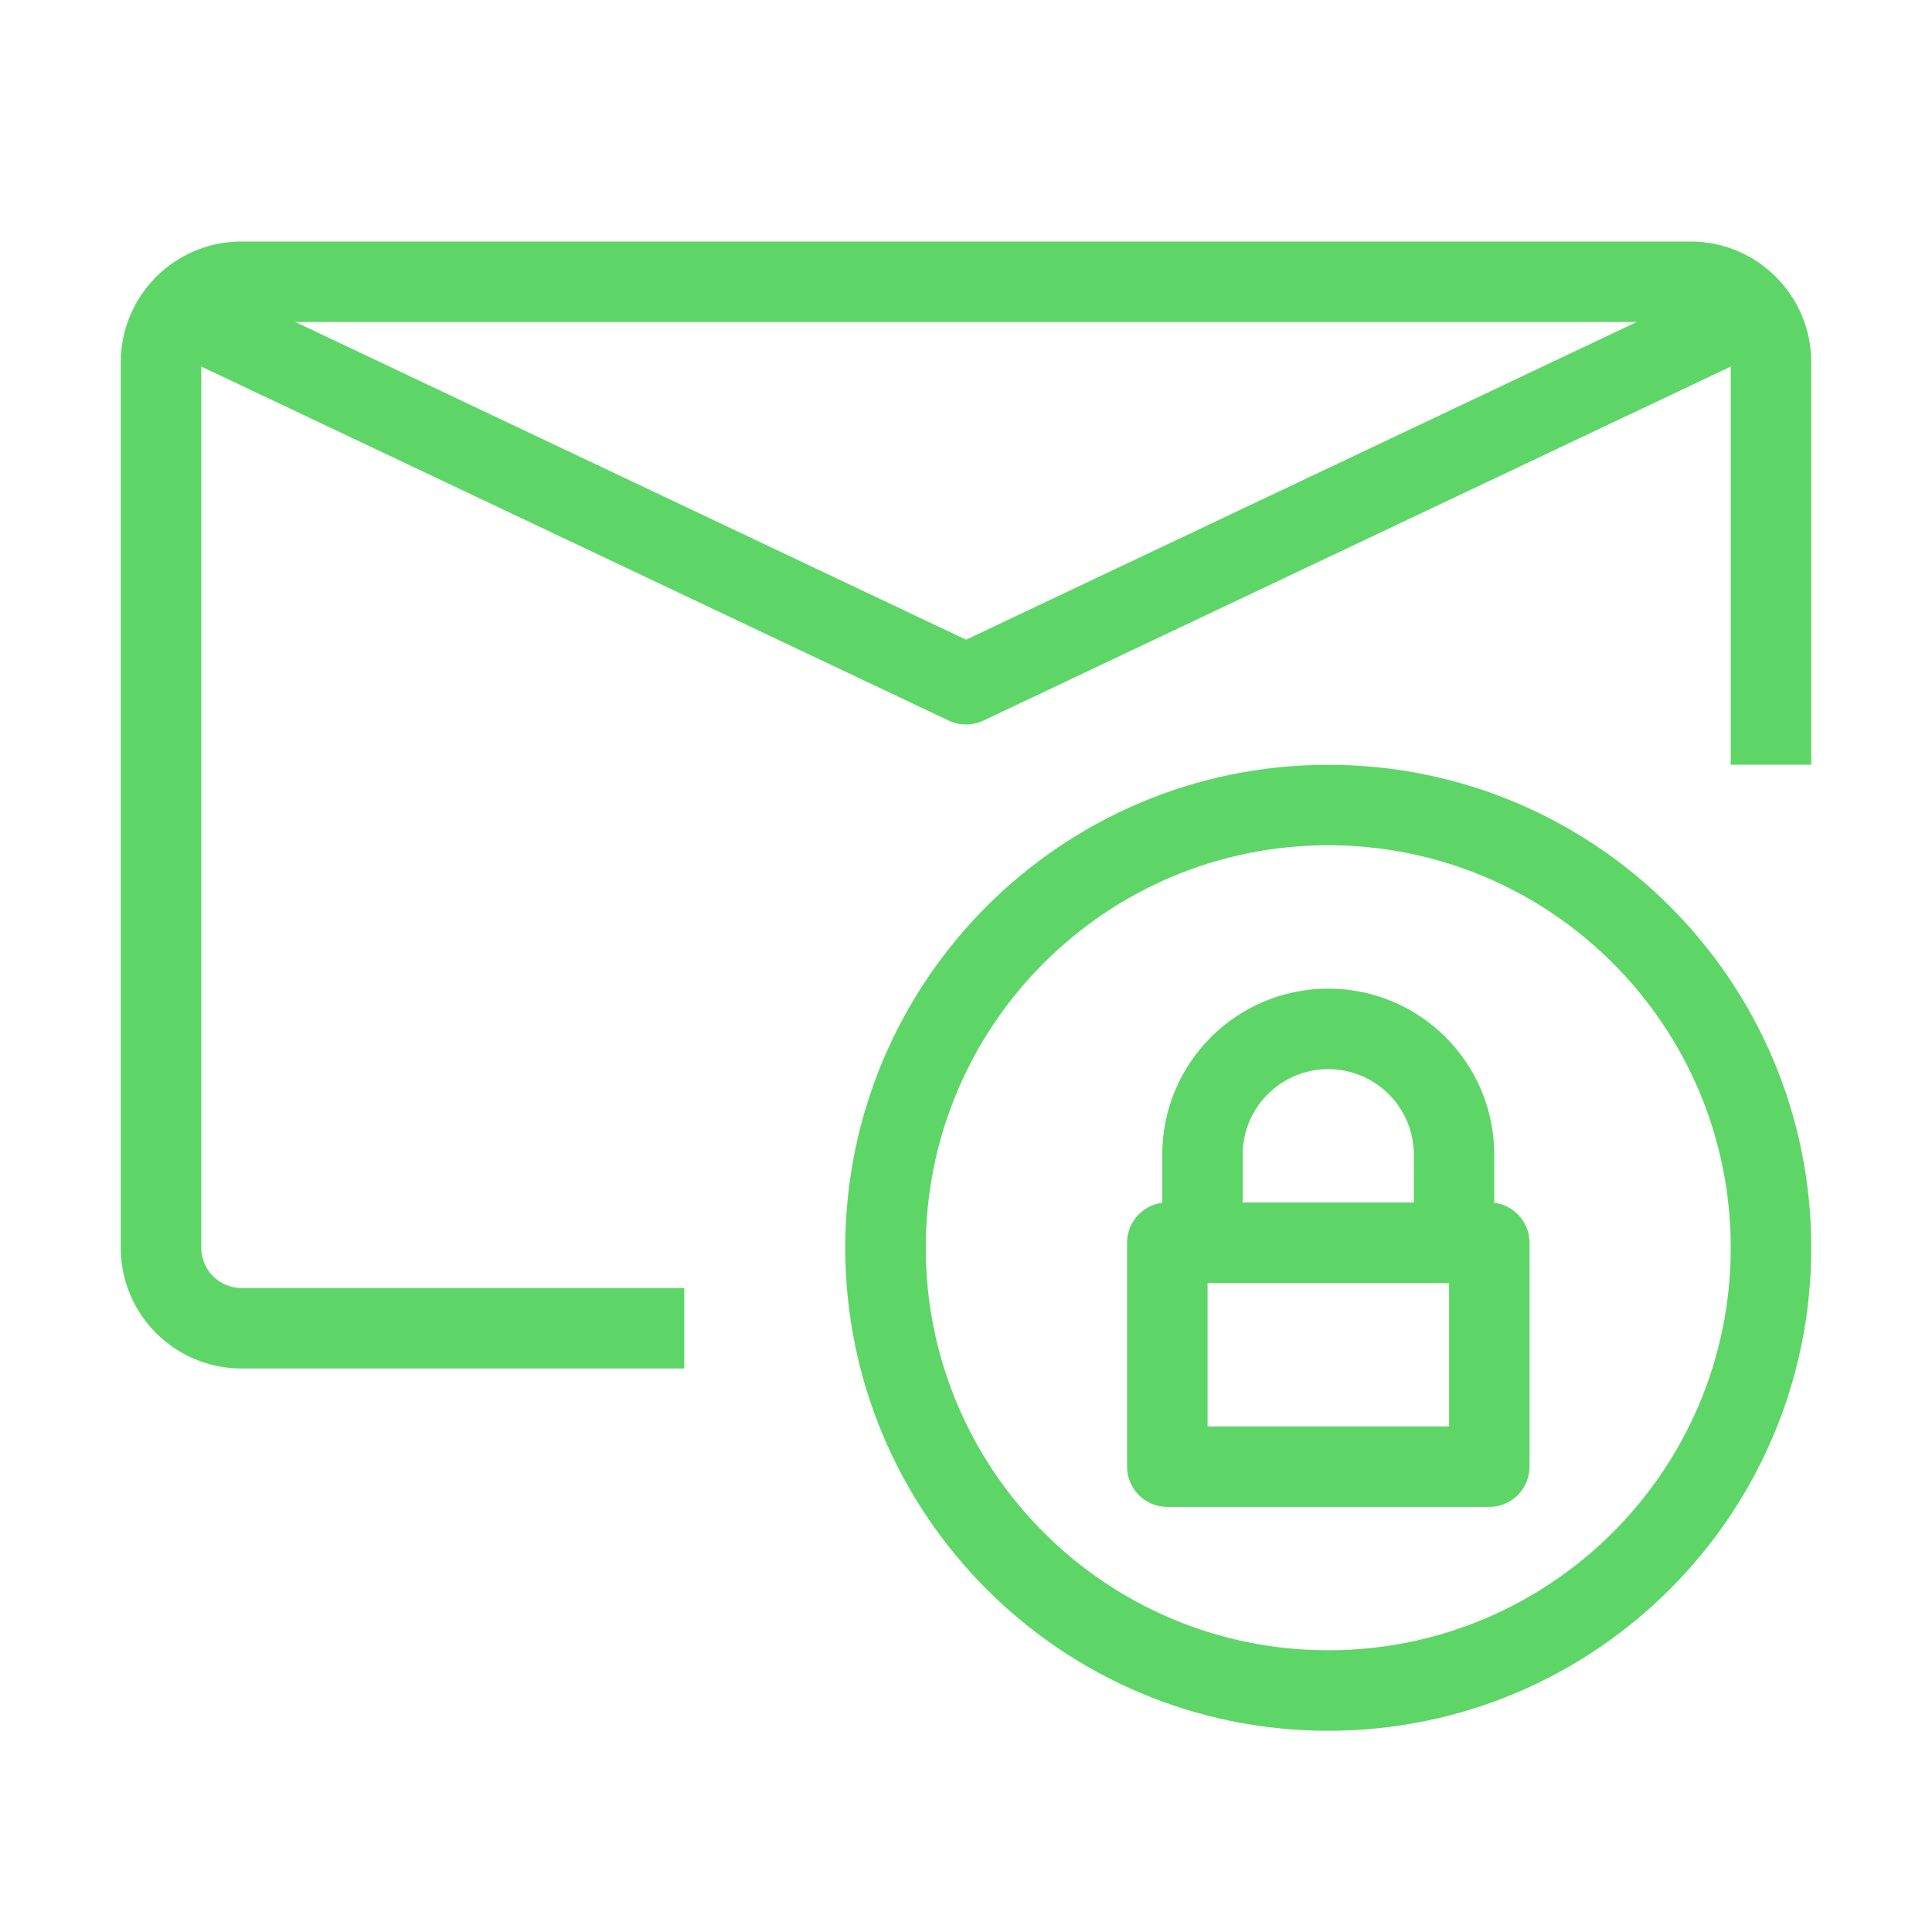
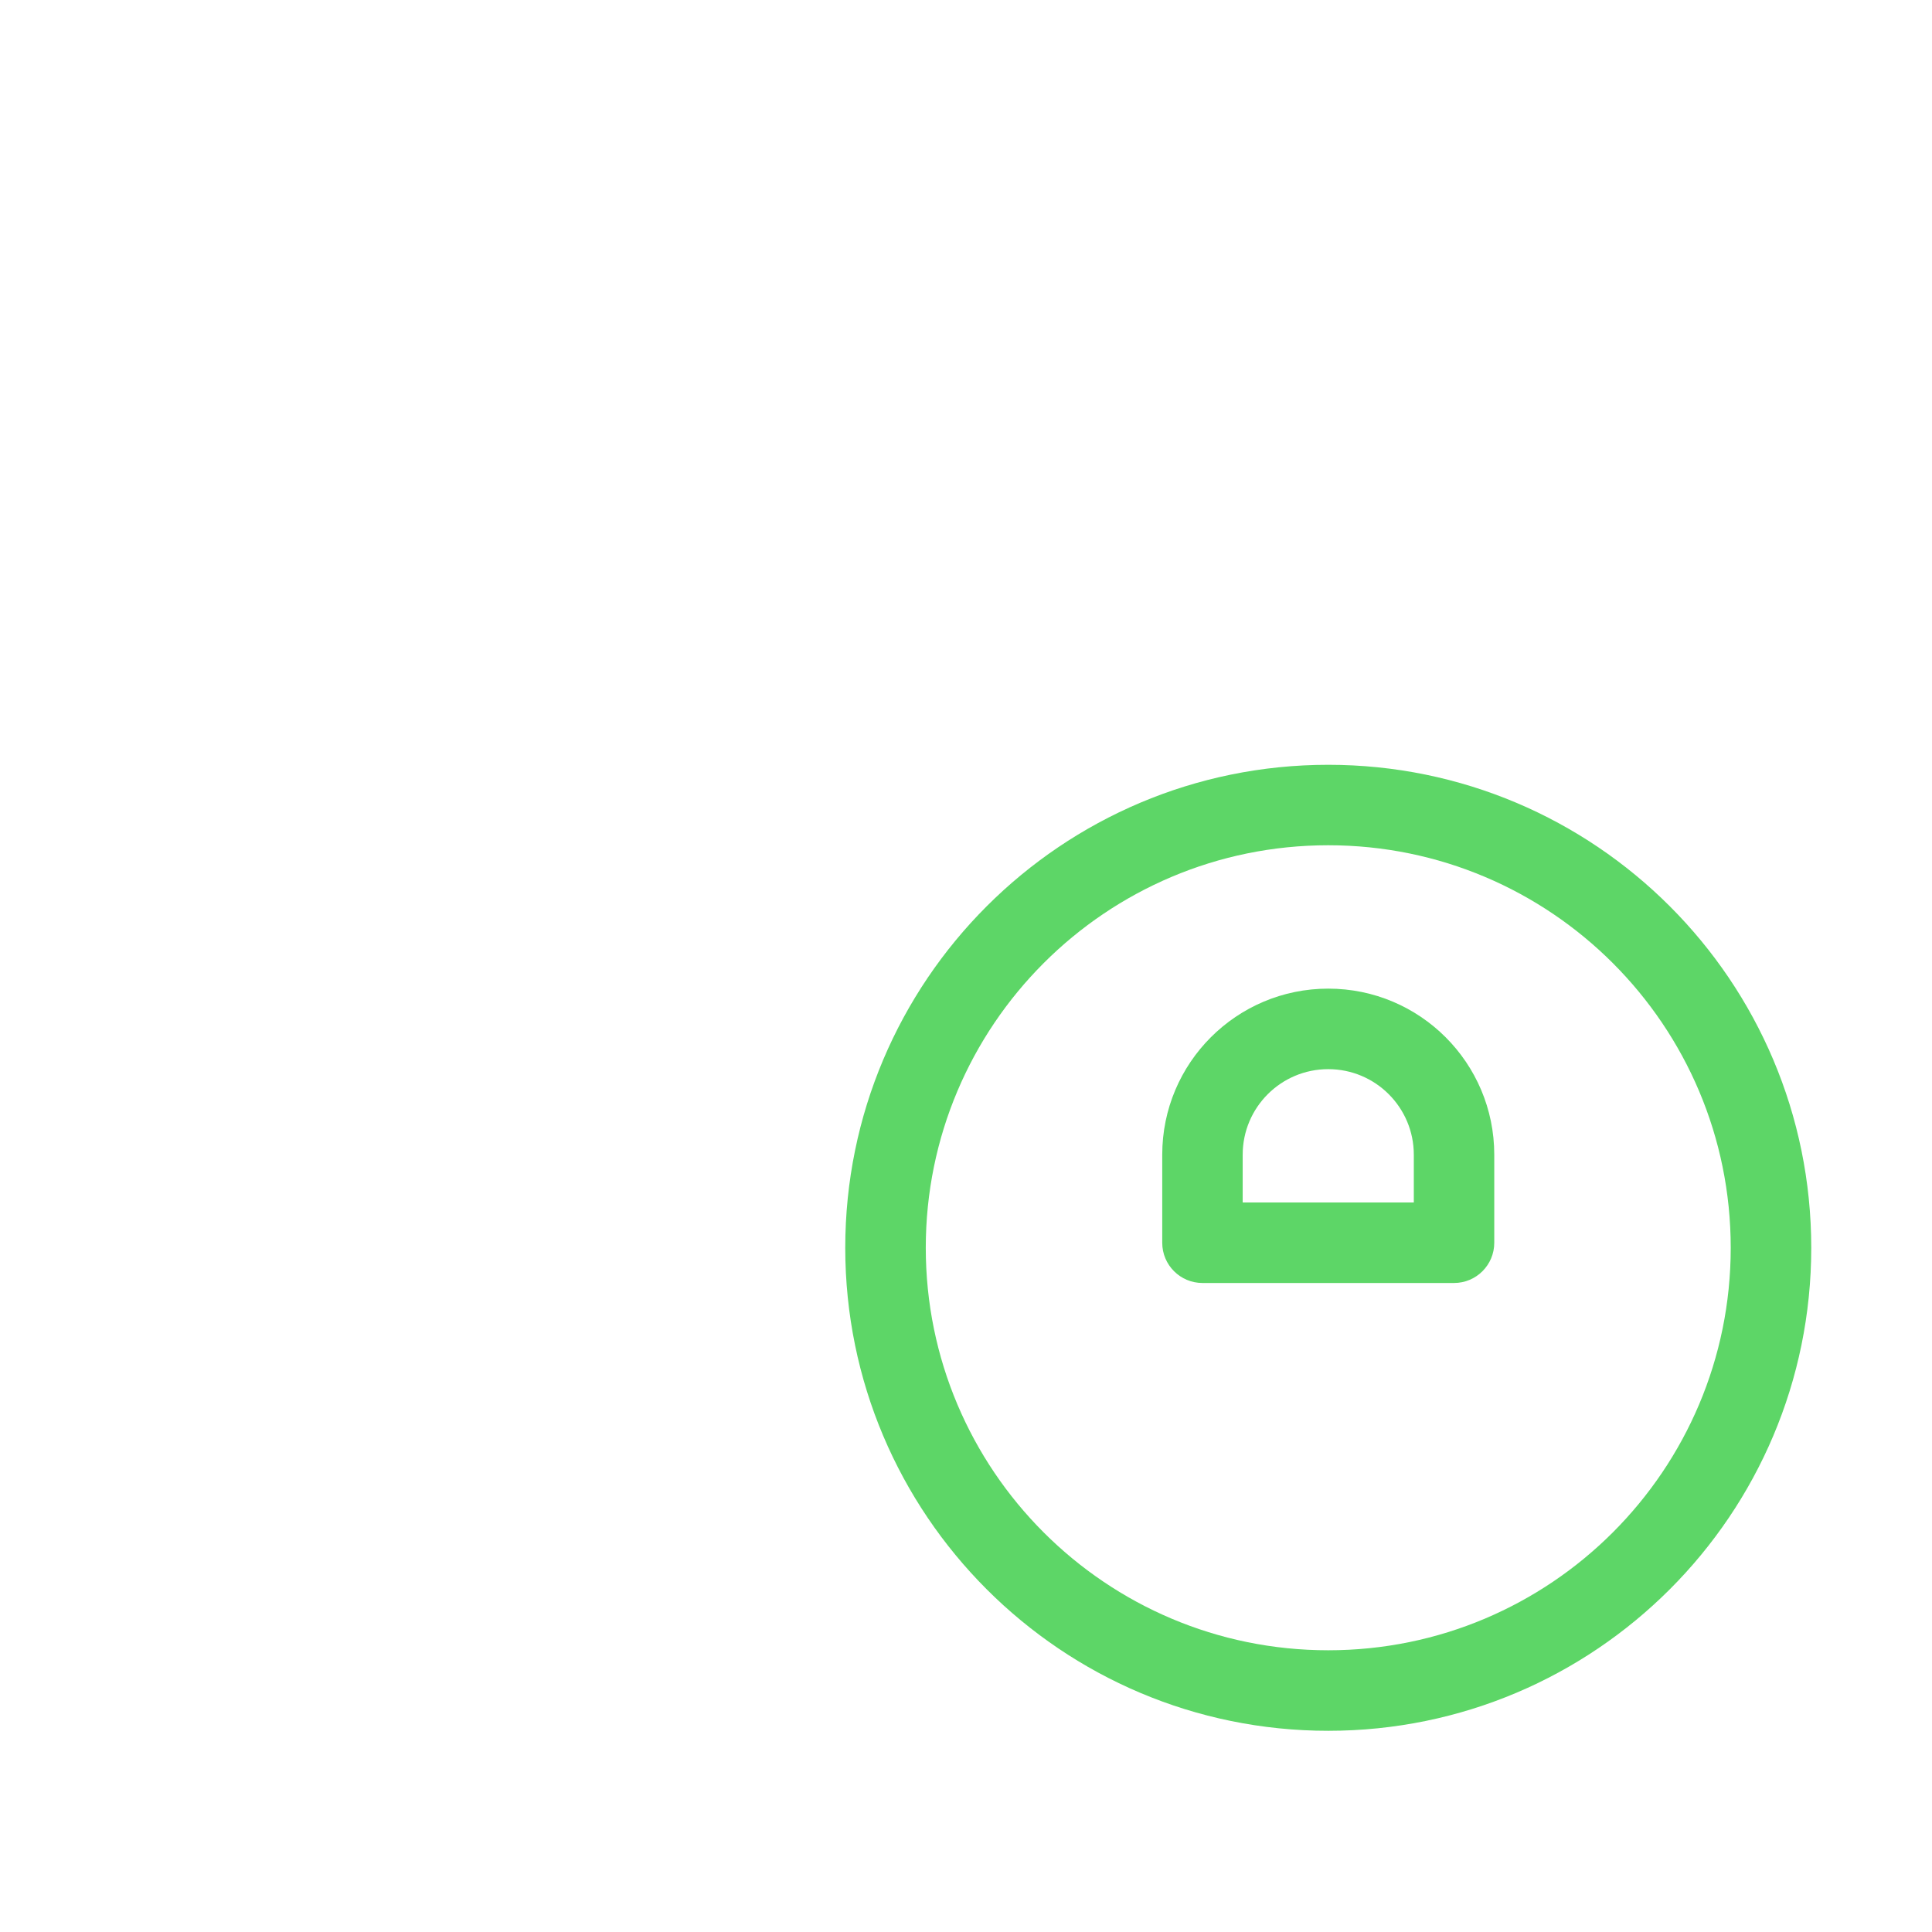
<svg xmlns="http://www.w3.org/2000/svg" width="28" height="28" viewBox="0 0 28 28" fill="none">
-   <path fill-rule="evenodd" clip-rule="evenodd" d="M1.75 5.25C1.75 4.284 2.534 3.5 3.5 3.5H24.5C25.466 3.5 26.25 4.284 26.25 5.25V11.083H25.083V5.25C25.083 4.928 24.822 4.667 24.5 4.667H3.5C3.178 4.667 2.917 4.928 2.917 5.25V18.083C2.917 18.405 3.178 18.667 3.5 18.667H9.917V19.833H3.5C2.534 19.833 1.75 19.05 1.75 18.083V5.25Z" fill="#5DD667" />
  <path fill-rule="evenodd" clip-rule="evenodd" d="M19.25 12.25C16.028 12.25 13.417 14.862 13.417 18.084C13.417 21.305 16.028 23.917 19.25 23.917C22.472 23.917 25.083 21.305 25.083 18.084C25.083 14.862 22.472 12.25 19.25 12.25ZM12.25 18.084C12.25 14.217 15.384 11.084 19.25 11.084C23.116 11.084 26.25 14.217 26.25 18.084C26.25 21.95 23.116 25.084 19.25 25.084C15.384 25.084 12.25 21.95 12.25 18.084Z" fill="#5DD667" />
-   <path fill-rule="evenodd" clip-rule="evenodd" d="M16.334 18.011C16.334 17.689 16.595 17.427 16.917 17.427H21.584C21.906 17.427 22.167 17.689 22.167 18.011V21.255C22.167 21.578 21.906 21.839 21.584 21.839H16.917C16.595 21.839 16.334 21.578 16.334 21.255V18.011ZM17.501 18.594V20.672H21.001V18.594H17.501Z" fill="#5DD667" />
  <path fill-rule="evenodd" clip-rule="evenodd" d="M16.844 16.735C16.844 15.405 17.921 14.328 19.25 14.328C20.579 14.328 21.656 15.405 21.656 16.735V18.011C21.656 18.333 21.395 18.594 21.073 18.594H17.427C17.105 18.594 16.844 18.333 16.844 18.011V16.735ZM19.25 15.495C18.565 15.495 18.01 16.05 18.01 16.735V17.427H20.49V16.735C20.49 16.05 19.935 15.495 19.25 15.495Z" fill="#5DD667" />
-   <path fill-rule="evenodd" clip-rule="evenodd" d="M2.39 4.417C2.528 4.126 2.876 4.001 3.167 4.139L14.001 9.271L24.834 4.139C25.125 4.001 25.473 4.126 25.611 4.417C25.749 4.708 25.625 5.056 25.334 5.194L14.251 10.444C14.092 10.518 13.909 10.518 13.751 10.444L2.668 5.194C2.377 5.056 2.252 4.708 2.39 4.417Z" fill="#5DD667" />
</svg>